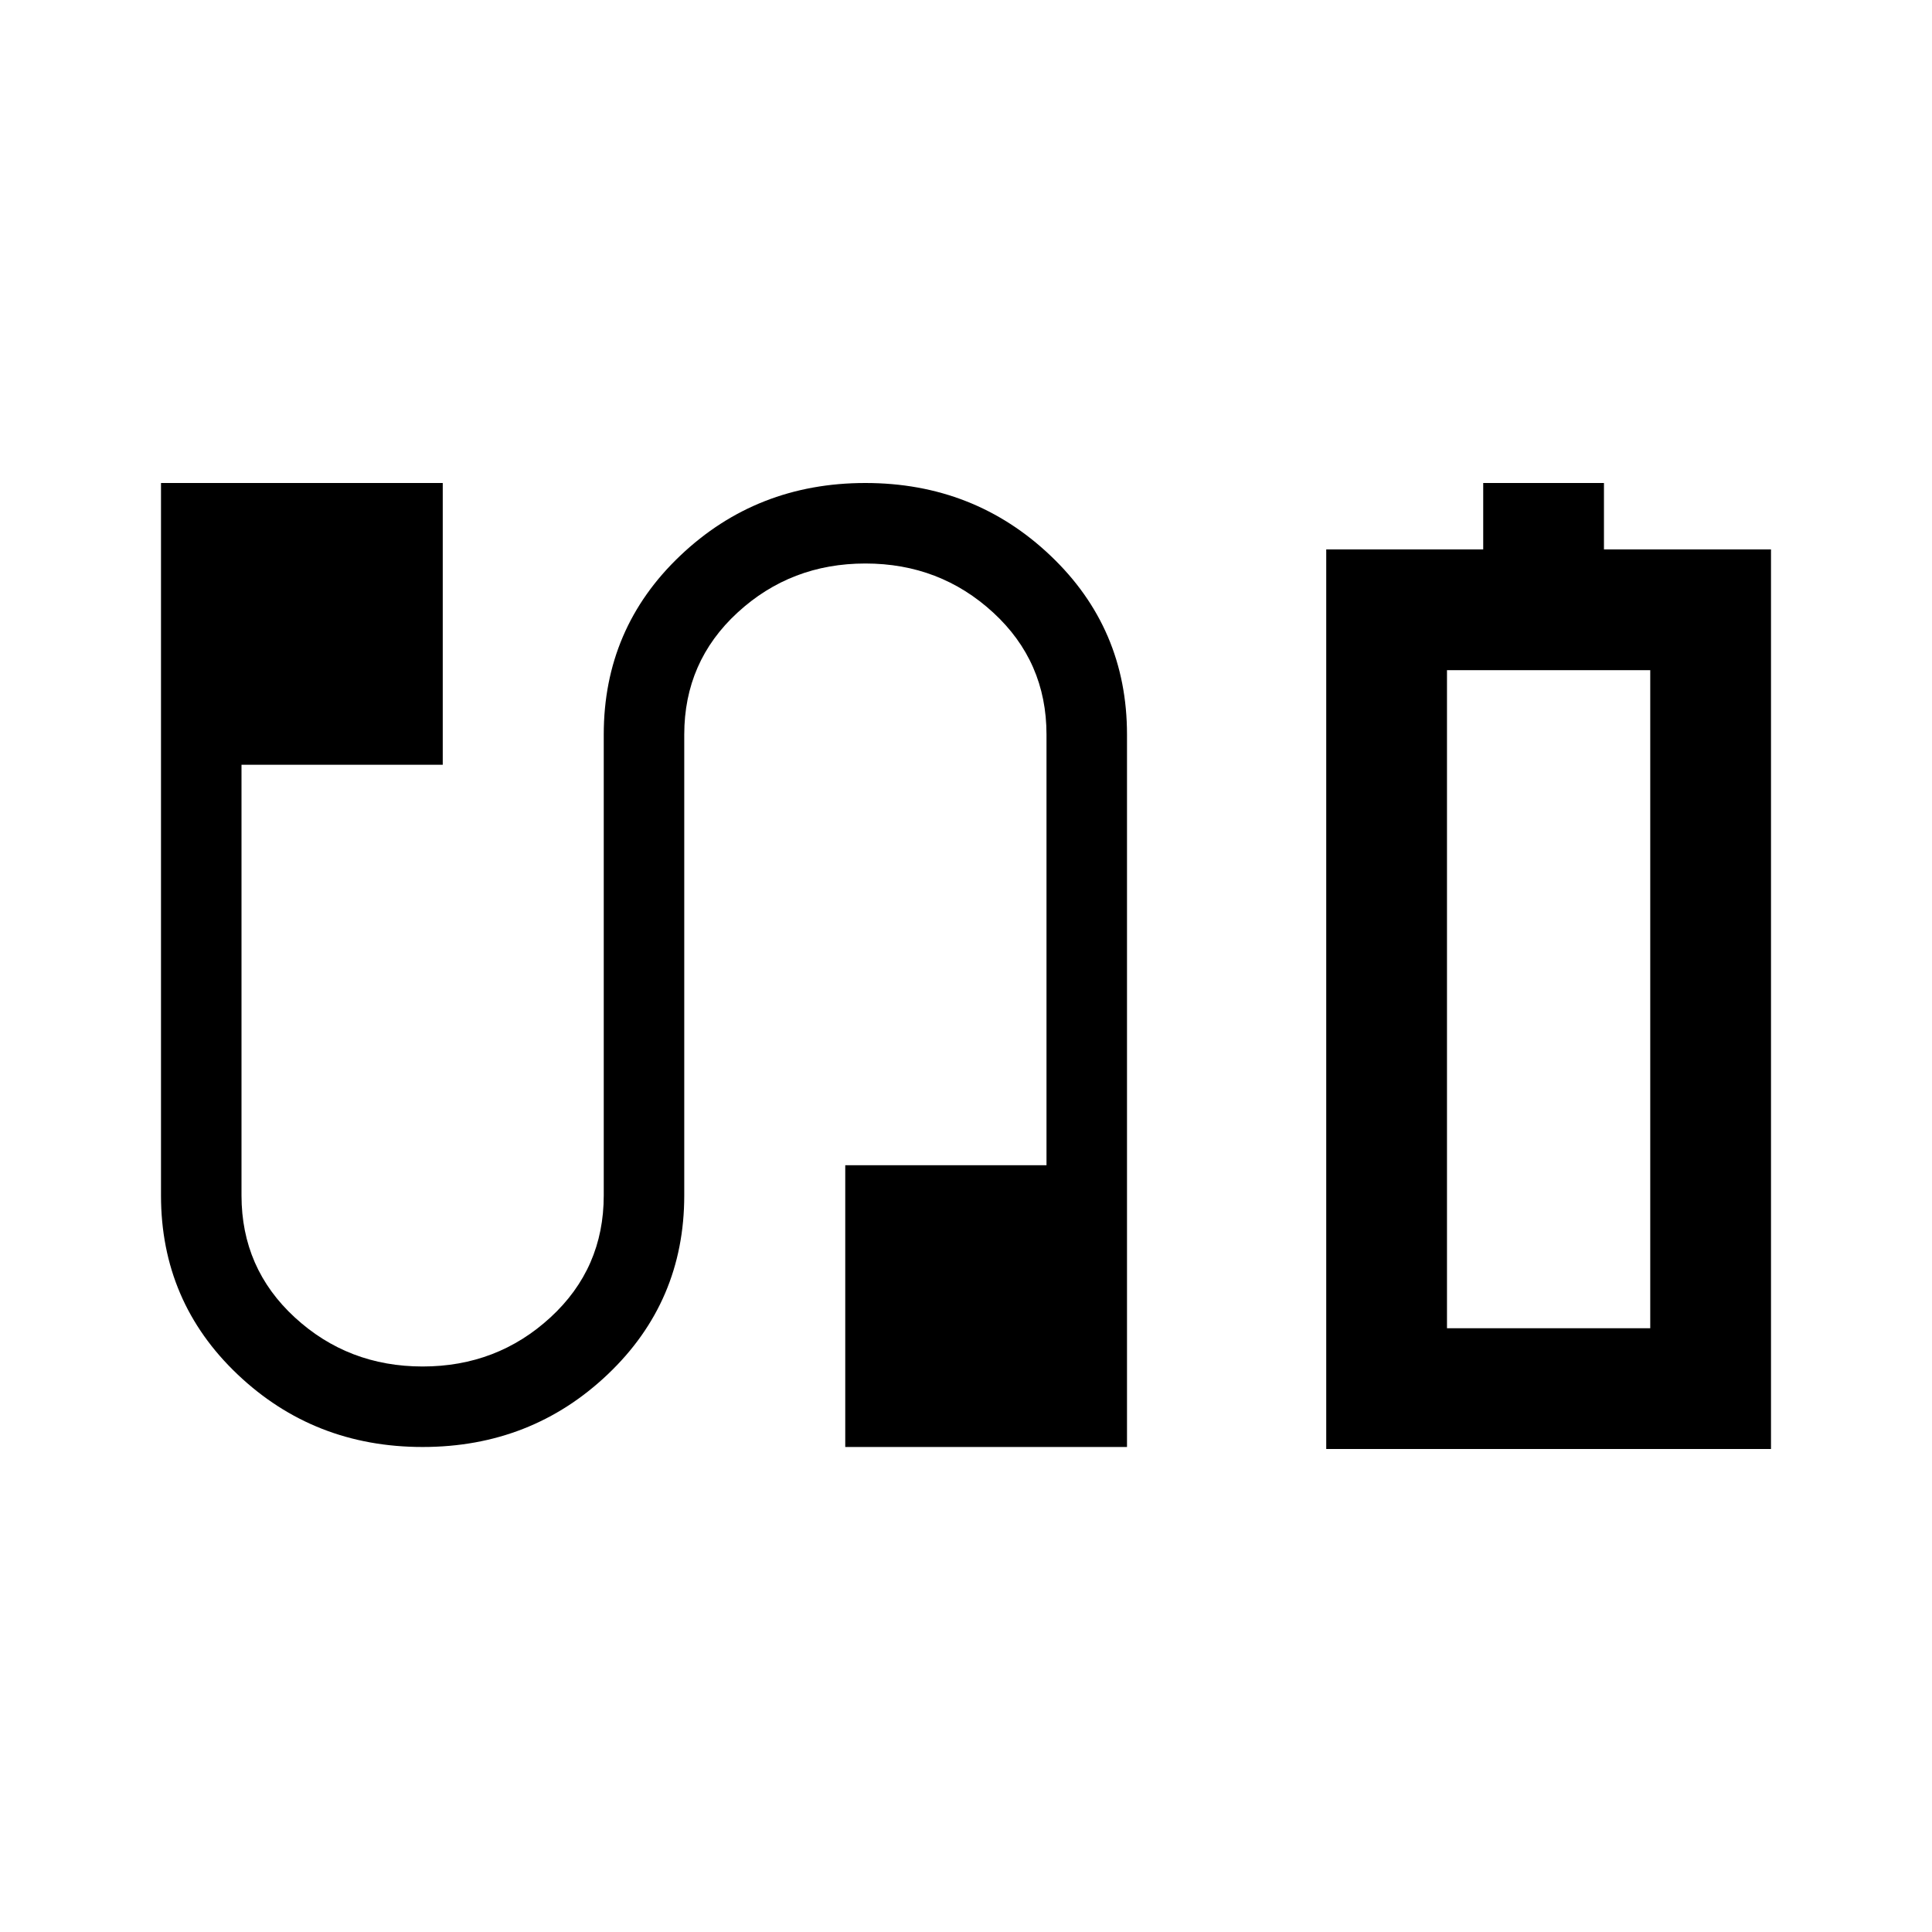
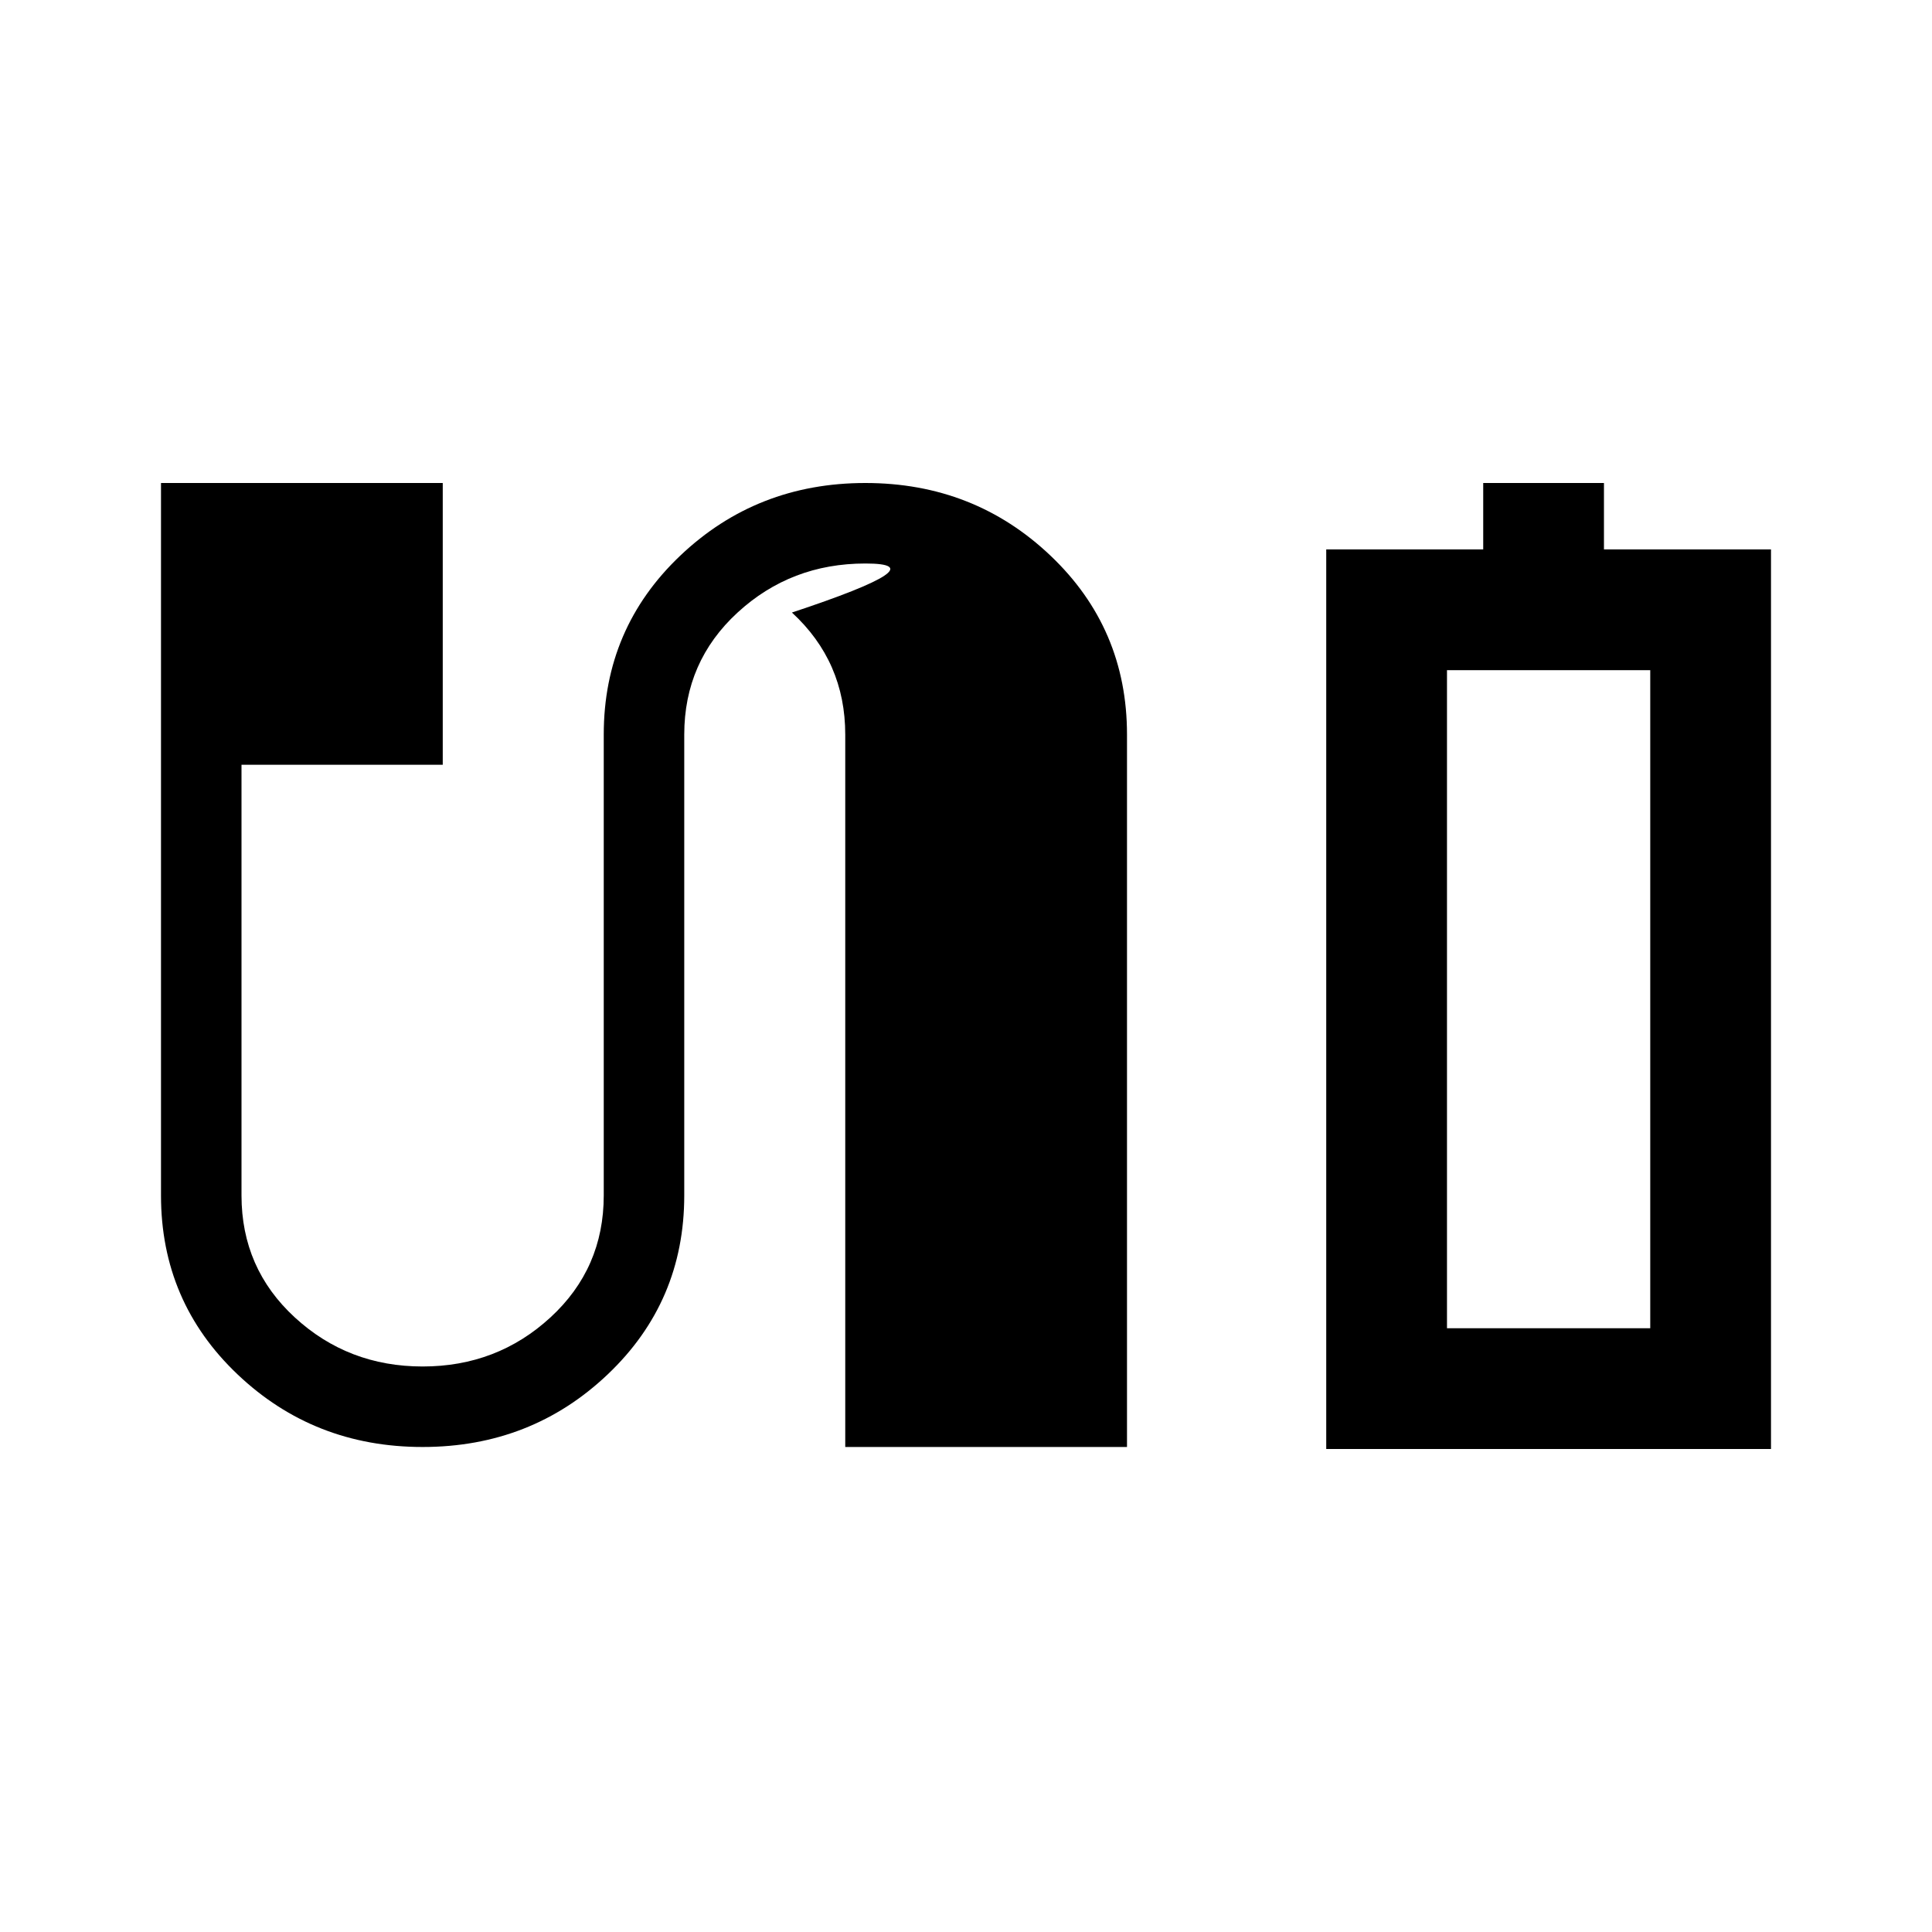
<svg xmlns="http://www.w3.org/2000/svg" width="48" height="48" viewBox="0 -960 960 960">
-   <path d="M659-240v-447h78v-33h60v33h83v447H659Zm60-60h101-101Zm-509 59q-54 0-92-36.111T80-366v-354h140v140H120v214q0 36.267 26.5 60.633Q173-281 210-281t63.5-24.367Q300-329.733 300-366v-229q0-52.778 38-88.889T430-720q54 0 92 36.111T560-595v354H420v-140h100v-214q0-36.267-26.5-60.633Q467-680 430-680t-63.5 24.367Q340-631.267 340-595v229q0 52.778-38 88.889T210-241Zm509-59h101v-327H719v327Z" />
+   <path d="M659-240v-447h78v-33h60v33h83v447H659Zm60-60h101-101Zm-509 59q-54 0-92-36.111T80-366v-354h140v140H120v214q0 36.267 26.5 60.633Q173-281 210-281t63.5-24.367Q300-329.733 300-366v-229q0-52.778 38-88.889T430-720q54 0 92 36.111T560-595v354H420v-140v-214q0-36.267-26.5-60.633Q467-680 430-680t-63.5 24.367Q340-631.267 340-595v229q0 52.778-38 88.889T210-241Zm509-59h101v-327H719v327Z" />
</svg>